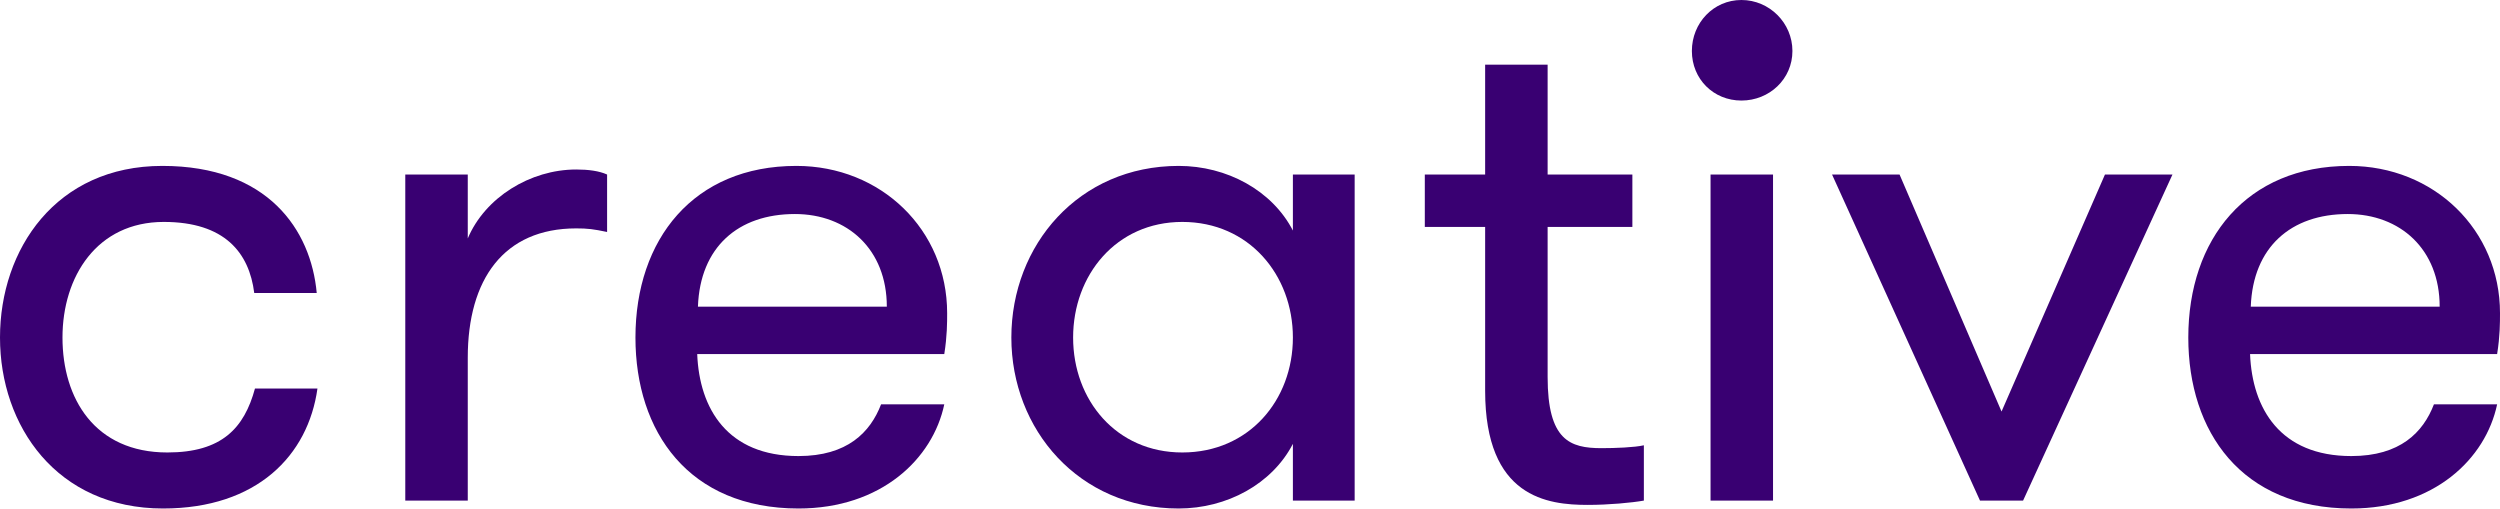
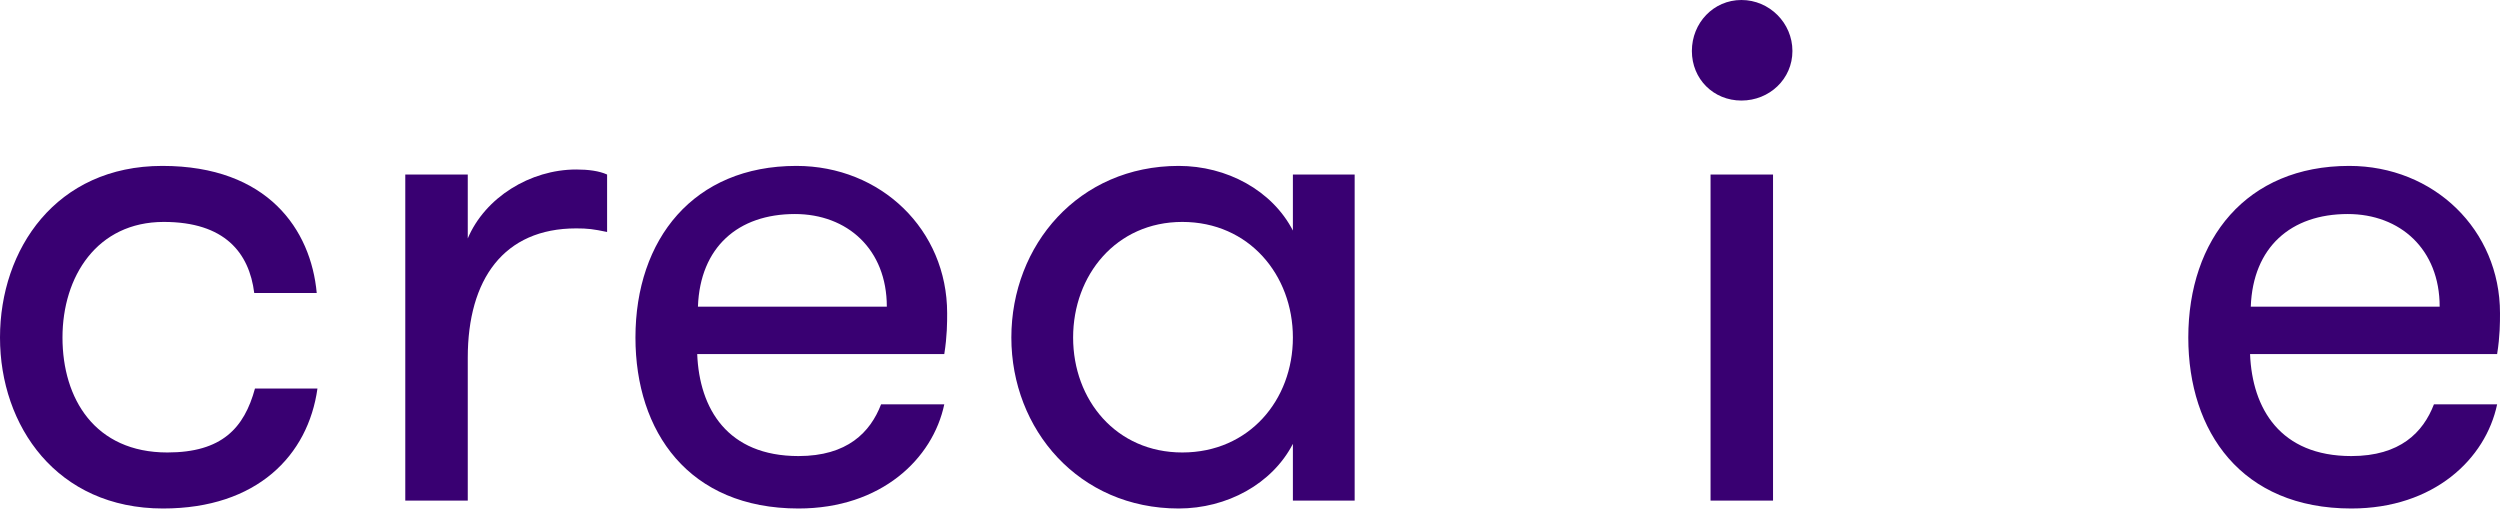
<svg xmlns="http://www.w3.org/2000/svg" width="786" height="160" viewBox="0 0 786 160" fill="none">
  <path d="M79.935 92.129H99.58C97.774 72.258 84.225 52.161 51.032 52.161C17.613 52.161 0 78.354 0 106.128C0 133.903 17.839 159.87 51.258 159.87C80.838 159.87 96.87 143.161 99.806 122.161H80.161C76.774 134.58 69.774 142.257 52.613 142.257C29.806 142.257 19.645 125.322 19.645 106.128C19.645 86.935 30.484 69.774 51.484 69.774C70.677 69.774 78.354 79.483 79.935 92.129Z" fill="#390072" />
  <path d="M190.872 72.935V54.871C188.389 53.742 185.002 53.29 181.163 53.29C166.711 53.29 152.486 62.096 147.066 74.967V54.871H127.421V157.386H147.066V112.451C147.066 87.838 158.356 71.806 181.163 71.806C184.776 71.806 186.582 72.032 190.872 72.935Z" fill="#390072" />
  <path d="M249.913 67.29C266.397 67.29 278.817 78.354 278.817 96.419H219.43C220.107 77.677 232.075 67.29 249.913 67.29ZM219.204 111.322H296.881C297.784 105.677 297.784 101.387 297.784 98.451C297.784 72.258 277.01 52.161 250.365 52.161C218.075 52.161 199.785 75.193 199.785 106.128C199.785 135.709 216.494 159.87 251.042 159.87C277.01 159.87 293.268 144.29 296.881 127.128H277.01C273.623 135.935 266.397 143.386 251.042 143.386C228.688 143.386 219.881 128.483 219.204 111.322Z" fill="#390072" />
  <path d="M425.904 54.871H406.485V72.484C399.936 59.838 385.711 52.161 370.582 52.161C339.195 52.161 317.969 77 317.969 106.128C317.969 135.032 339.195 159.87 370.582 159.87C385.711 159.87 399.936 152.193 406.485 139.548V157.386H425.904V54.871ZM371.711 142.257C350.937 142.257 337.388 125.774 337.388 106.128C337.388 86.483 350.937 69.774 371.711 69.774C392.711 69.774 406.485 86.483 406.485 106.128C406.485 125.774 392.711 142.257 371.711 142.257Z" fill="#390072" />
-   <path d="M516.831 157.386V139.999C513.896 140.677 507.799 140.902 503.509 140.902C493.573 140.902 486.573 138.419 486.573 118.548V71.354H513.218V54.871H486.573V20.323H466.928V54.871H447.96V71.354H466.928V122.838C466.928 156.483 486.573 158.741 499.218 158.741C505.767 158.741 512.992 158.064 516.831 157.386Z" fill="#390072" />
  <path d="M537.796 54.871V157.386H557.441V54.871H537.796ZM531.925 16.032C531.925 24.839 538.699 31.613 547.505 31.613C556.312 31.613 563.538 24.839 563.538 16.032C563.538 7.226 556.312 0 547.505 0C538.699 0 531.925 7.226 531.925 16.032Z" fill="#390072" />
-   <path d="M597.219 54.871H575.994L622.51 157.386H636.058L683.025 54.871H661.8L629.284 129.386L597.219 54.871Z" fill="#390072" />
  <path d="M738.129 67.29C754.613 67.29 767.032 78.354 767.032 96.419H707.645C708.323 77.677 720.29 67.29 738.129 67.29ZM707.419 111.322H785.096C786 105.677 786 101.387 786 98.451C786 72.258 765.226 52.161 738.581 52.161C706.29 52.161 688 75.193 688 106.128C688 135.709 704.71 159.87 739.258 159.87C765.226 159.87 781.484 144.29 785.096 127.128H765.226C761.839 135.935 754.613 143.386 739.258 143.386C716.903 143.386 708.097 128.483 707.419 111.322Z" fill="#390072" />
</svg>